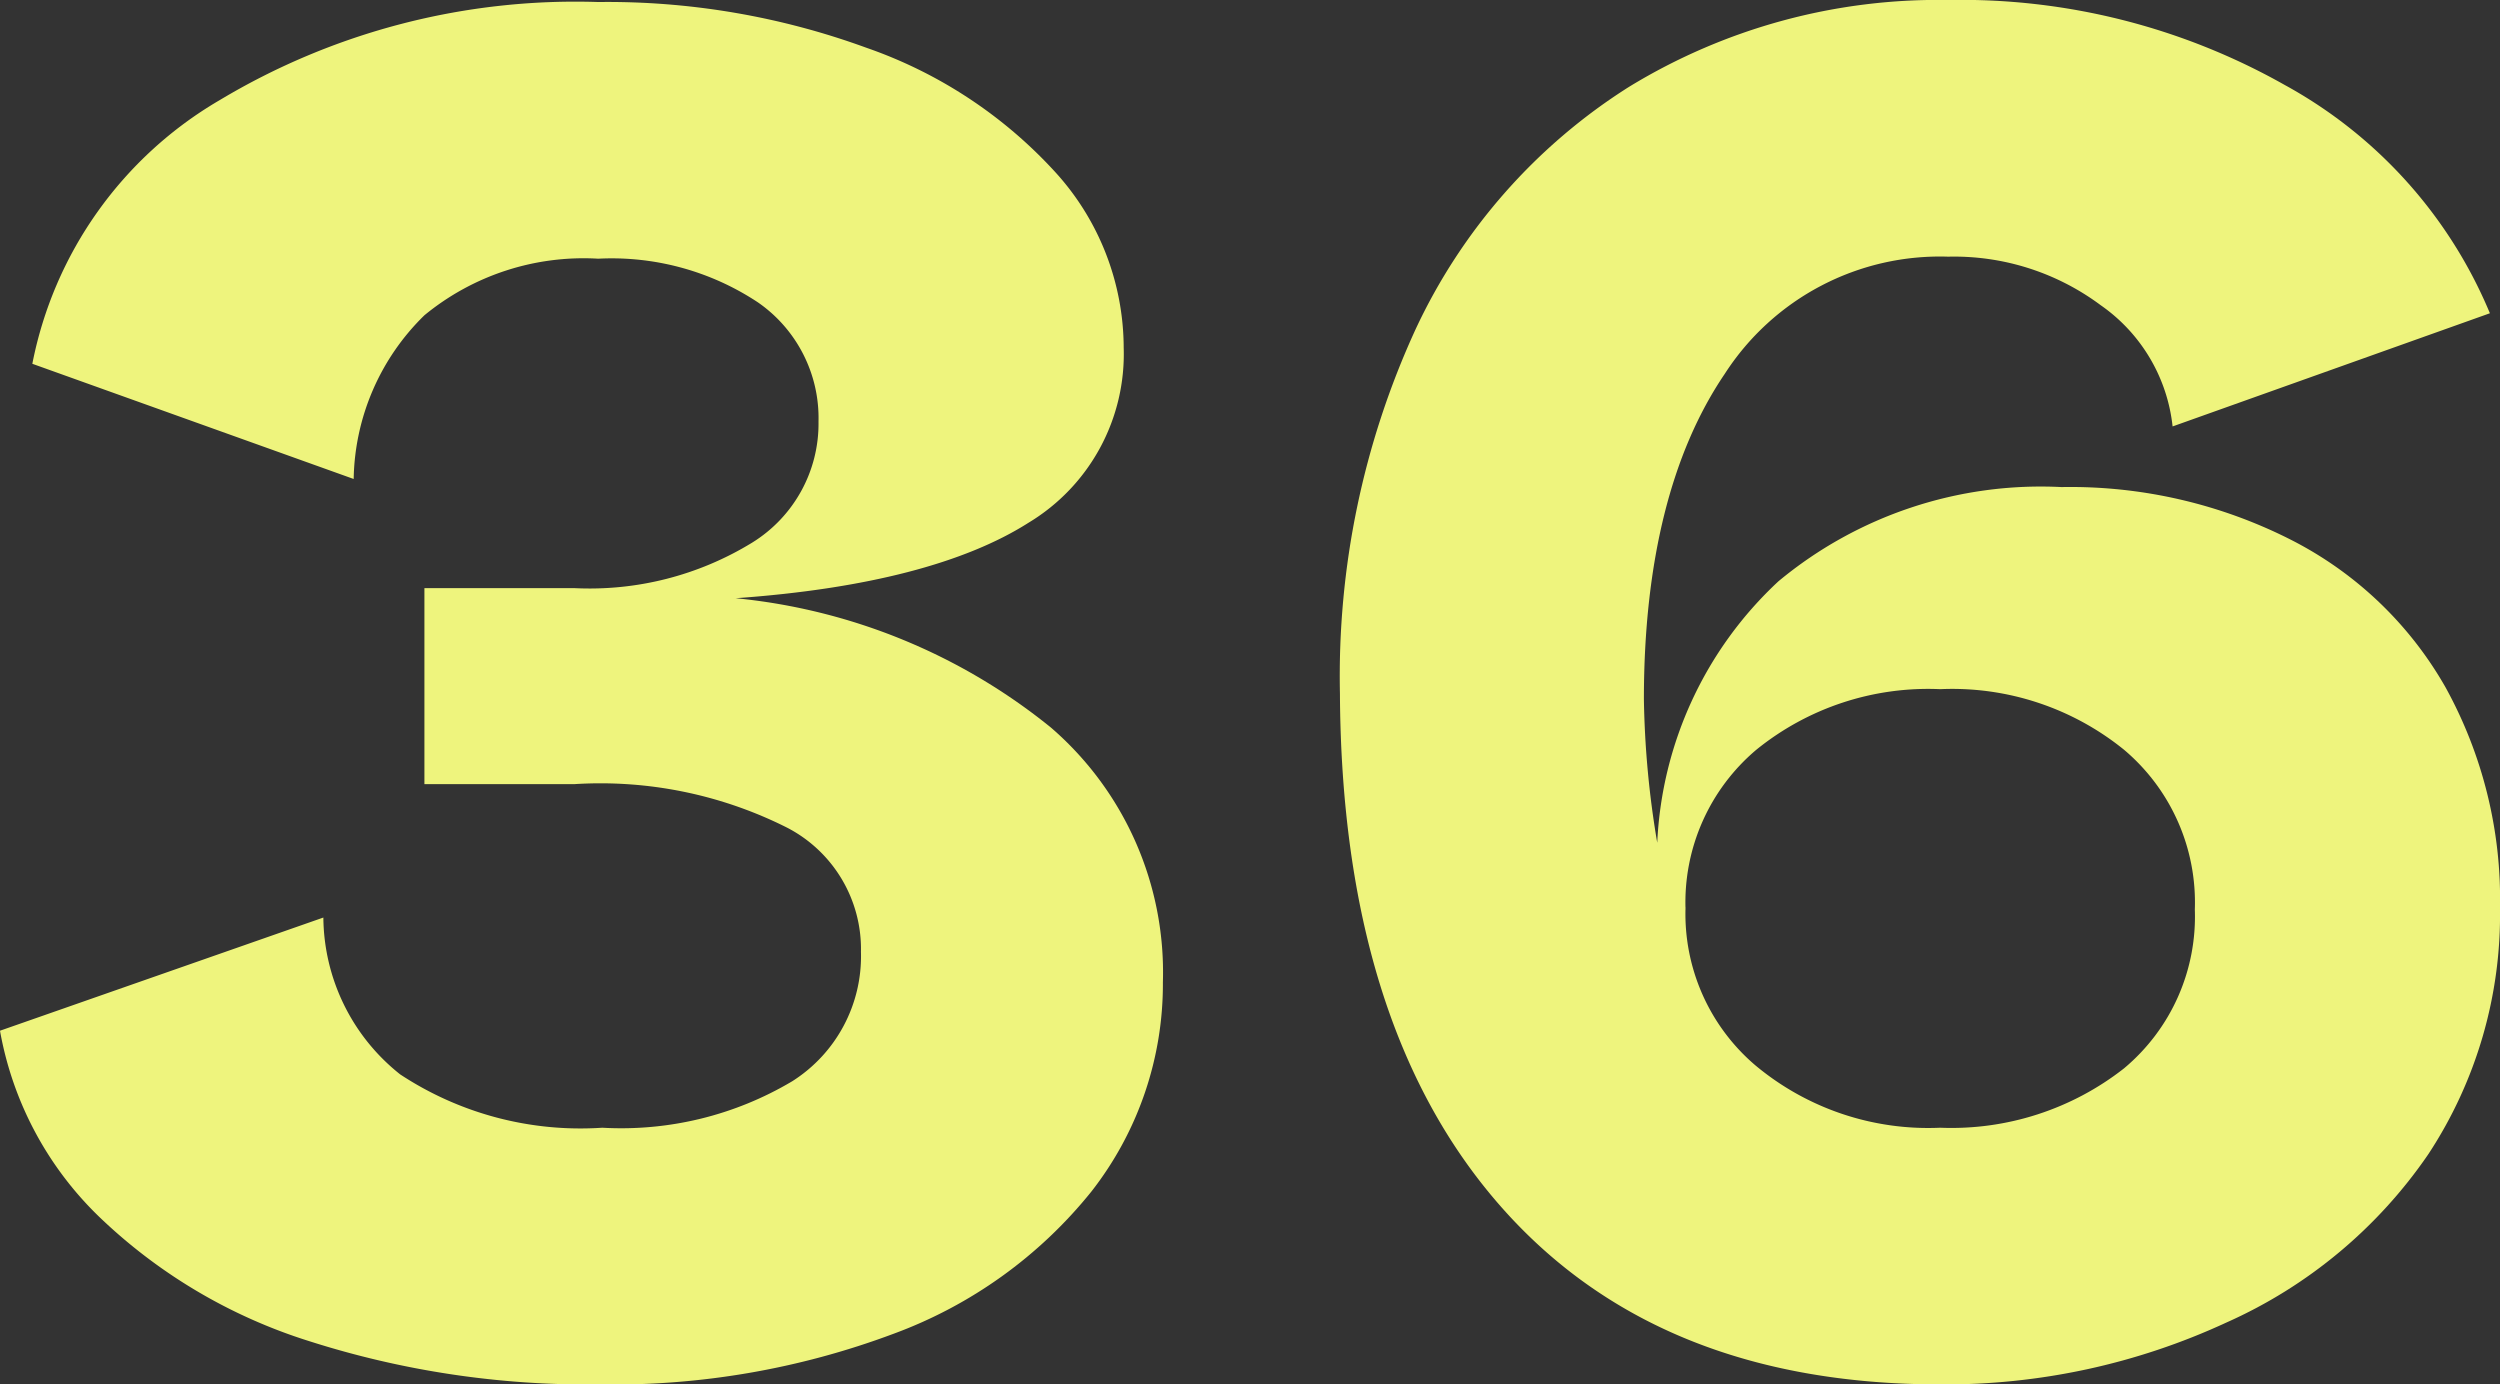
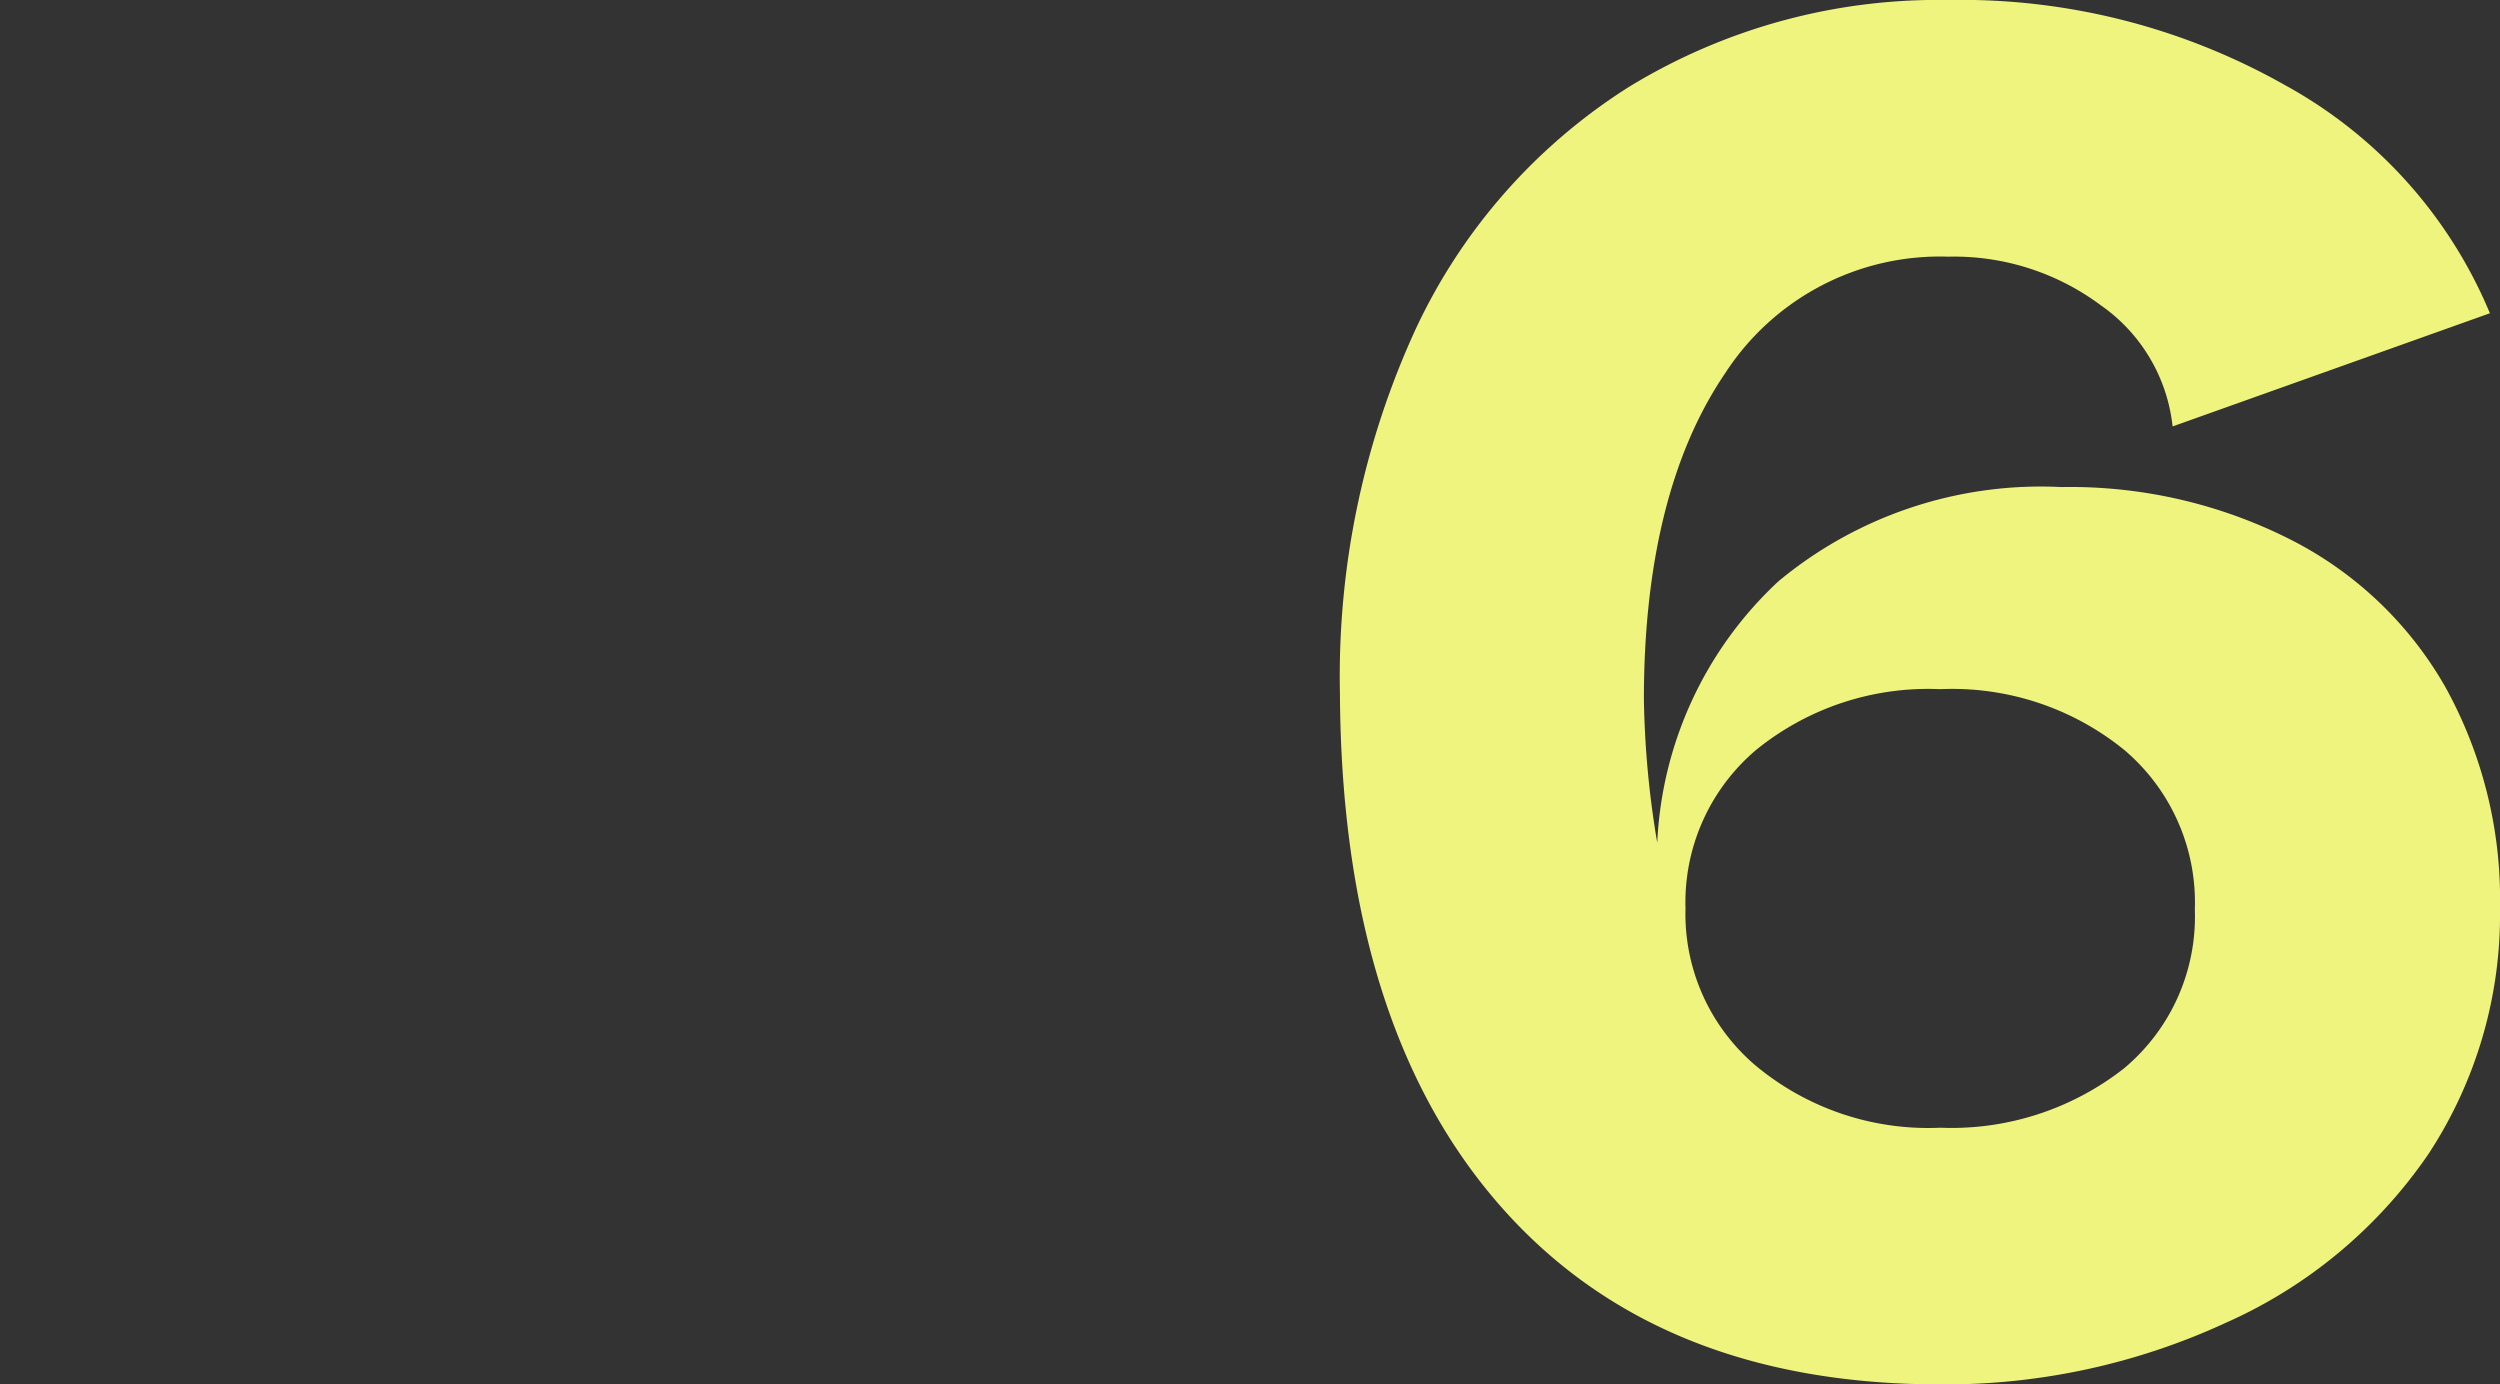
<svg xmlns="http://www.w3.org/2000/svg" viewBox="0 0 61.85 34.25">
  <rect x="0" y="0" width="61.85" height="34.25" fill="#333333" stroke="none" />
  <defs>
    <style>.cls-1{fill:#eef47d;}</style>
  </defs>
  <g id="レイヤー_2" data-name="レイヤー 2">
    <g id="_2nd_layer" data-name="2nd layer">
      <g id="_36" data-name="36">
-         <path class="cls-1" d="M26,18a8,8,0,0,1,2.77,6.3A8.33,8.33,0,0,1,27,29.48,11.27,11.27,0,0,1,22.1,33a19.76,19.76,0,0,1-7.3,1.25,22.56,22.56,0,0,1-7.15-1.07,13.2,13.2,0,0,1-5.2-3.08A8.46,8.46,0,0,1,0,25.5l8-2.8a5,5,0,0,0,1.9,3.88,8.1,8.1,0,0,0,5,1.32,8.27,8.27,0,0,0,4.7-1.15,3.66,3.66,0,0,0,1.7-3.2,3.38,3.38,0,0,0-1.82-3.07A10.27,10.27,0,0,0,14.2,19.4H10.5V14.55h3.7a7.69,7.69,0,0,0,4.4-1.12,3.46,3.46,0,0,0,1.65-3,3.48,3.48,0,0,0-1.5-2.95A6.55,6.55,0,0,0,14.8,6.4a6.2,6.2,0,0,0-4.3,1.4,5.79,5.79,0,0,0-1.75,4.05L.8,9A9.71,9.71,0,0,1,5.43,2.48,17.12,17.12,0,0,1,14.8.05a18.67,18.67,0,0,1,6.63,1.13A11.38,11.38,0,0,1,26.1,4.25,6.47,6.47,0,0,1,27.8,8.6a4.87,4.87,0,0,1-2.35,4.33c-1.57,1-4,1.64-7.25,1.87A14.64,14.64,0,0,1,26,18Z" />
        <path class="cls-1" d="M56.67,13.35A9.19,9.19,0,0,1,60.5,17a10.85,10.85,0,0,1,1.35,5.47,10.78,10.78,0,0,1-1.77,6.08,11.93,11.93,0,0,1-5,4.17A16.54,16.54,0,0,1,48,34.25q-7.05,0-10.93-4.47T33.15,17.15a20.55,20.55,0,0,1,1.87-9,14.18,14.18,0,0,1,5.28-6A14.66,14.66,0,0,1,48.2,0a16.28,16.28,0,0,1,8.32,2.1A11.46,11.46,0,0,1,61.6,7.75l-7.85,2.8a4.2,4.2,0,0,0-1.78-3A6.07,6.07,0,0,0,48.2,6.35a6.33,6.33,0,0,0-5.53,2.9c-1.31,1.93-2,4.62-2,8.05A23.27,23.27,0,0,0,41,20.85a9.42,9.42,0,0,1,3-6.47,10.16,10.16,0,0,1,7-2.33A12.06,12.06,0,0,1,56.67,13.35ZM52.55,26.43A4.89,4.89,0,0,0,54.3,22.5a4.94,4.94,0,0,0-1.75-3.95A6.75,6.75,0,0,0,48,17.05a6.75,6.75,0,0,0-4.55,1.5A4.94,4.94,0,0,0,41.7,22.5l-.4-.15v0l.4.1a4.92,4.92,0,0,0,1.72,3.9A6.67,6.67,0,0,0,48,27.9,6.92,6.92,0,0,0,52.55,26.43Z" />
      </g>
    </g>
  </g>
</svg>